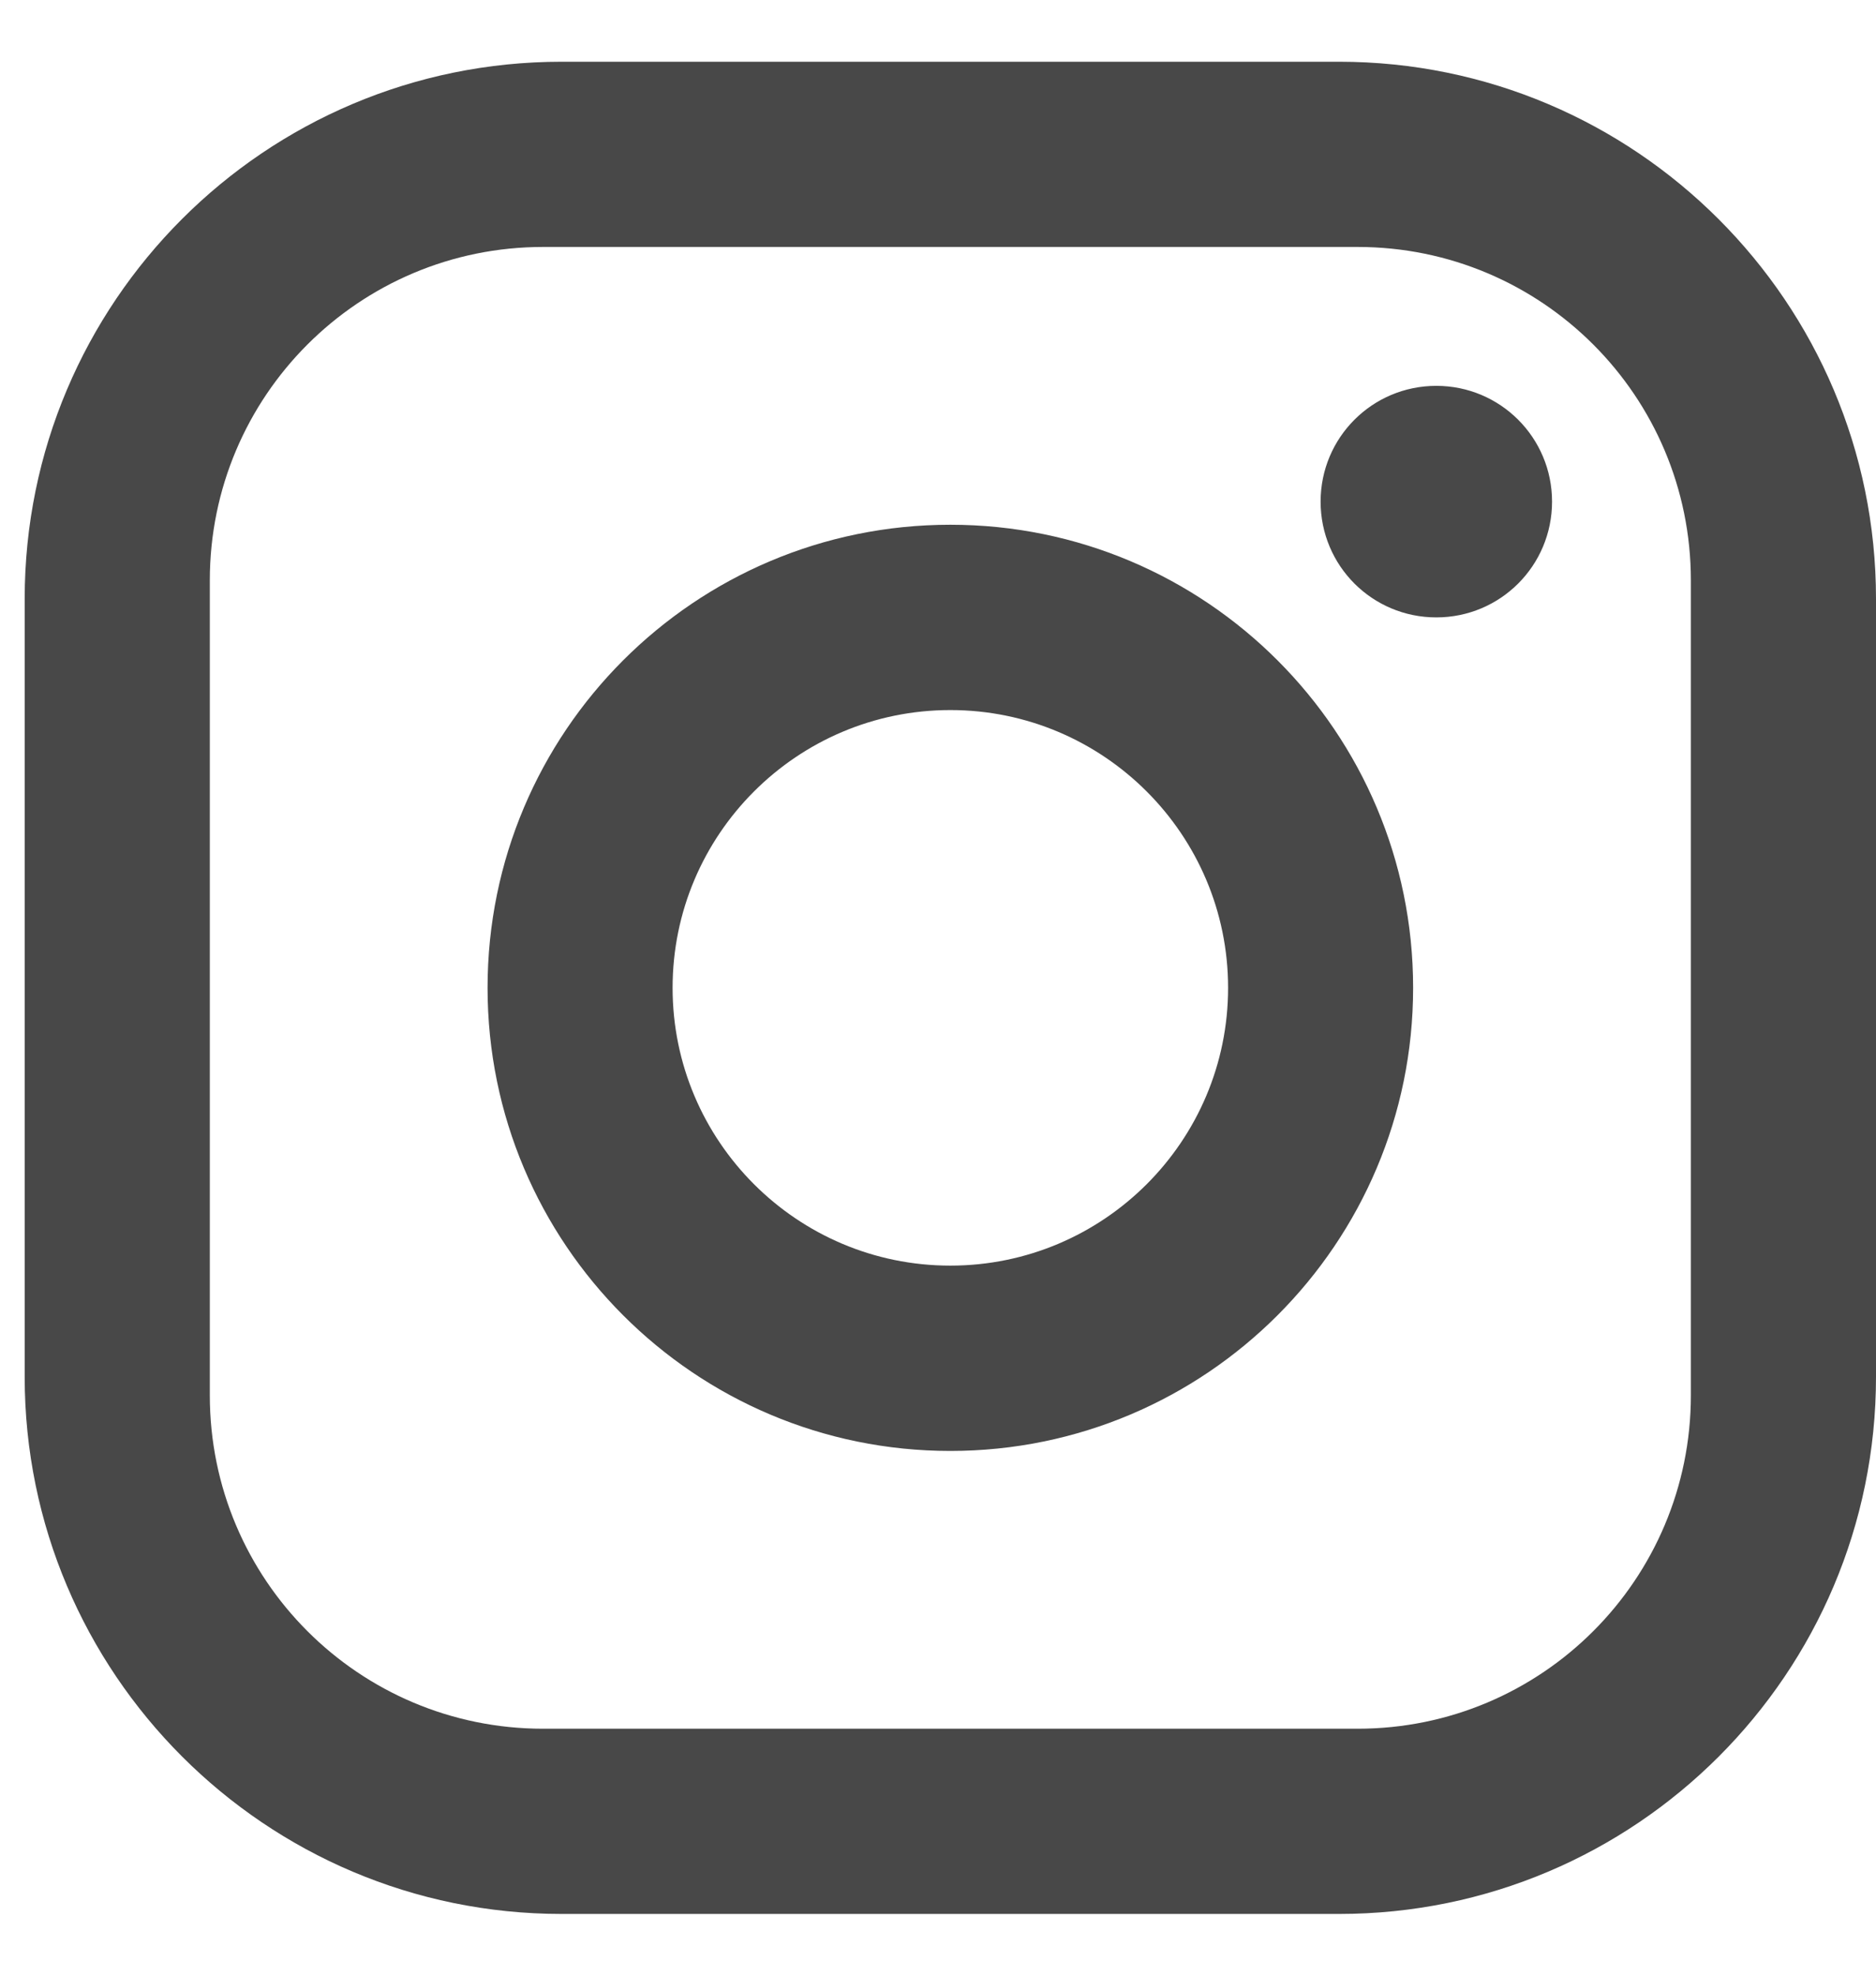
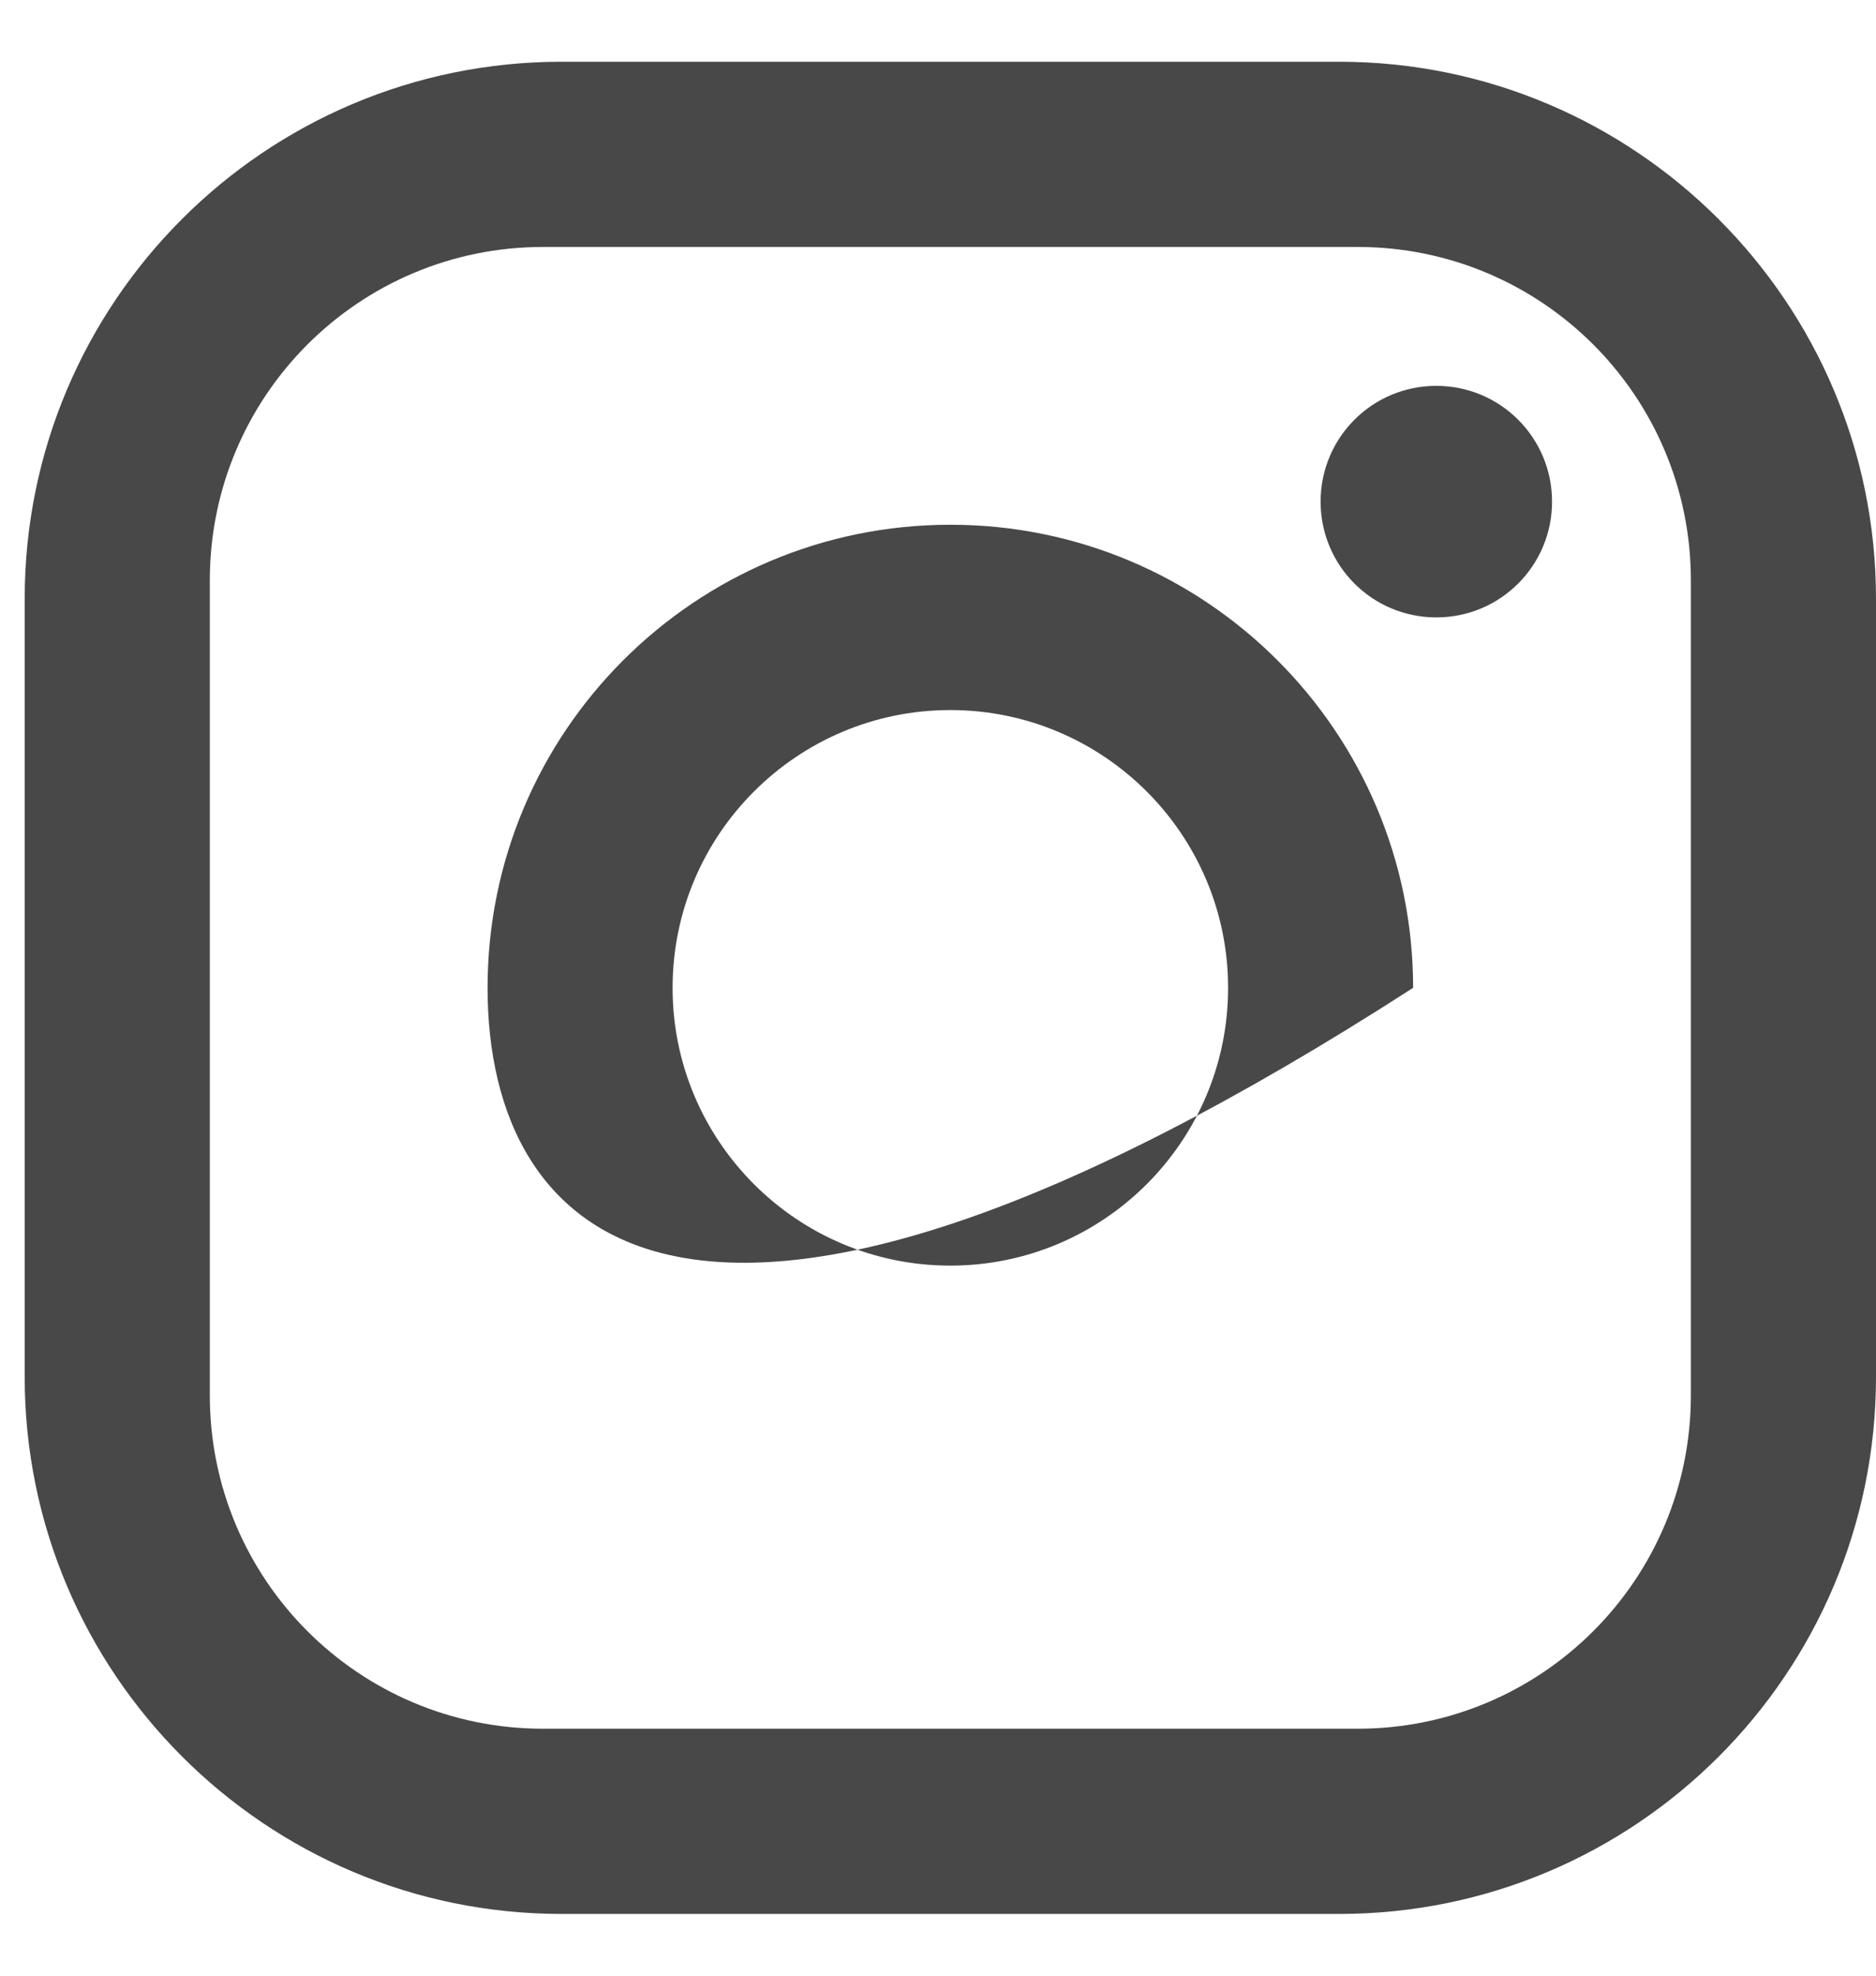
<svg xmlns="http://www.w3.org/2000/svg" width="19" height="20" viewBox="0 0 19 20" fill="none">
-   <path d="M5.688 0.625H13.562C16.562 0.625 19 3.062 19 6.062V13.938C19 16.94 16.565 19.375 13.562 19.375H5.688C2.688 19.375 0.25 16.938 0.25 13.938V6.062C0.25 3.06 2.685 0.625 5.688 0.625ZM5.5 2.5C3.635 2.5 2.125 4.01 2.125 5.875V14.125C2.125 15.99 3.635 17.5 5.5 17.5H13.75C15.615 17.5 17.125 15.99 17.125 14.125V5.875C17.125 4.01 15.615 2.5 13.75 2.5H5.5ZM14.547 3.906C15.195 3.906 15.719 4.43 15.719 5.078C15.719 5.727 15.195 6.25 14.547 6.25C13.898 6.25 13.375 5.727 13.375 5.078C13.375 4.43 13.898 3.906 14.547 3.906ZM9.625 5.312C12.213 5.312 14.312 7.411 14.312 10C14.312 12.588 12.213 14.688 9.625 14.688C7.036 14.688 4.938 12.588 4.938 10C4.938 7.411 7.036 5.312 9.625 5.312ZM9.625 7.188C8.073 7.188 6.812 8.448 6.812 10C6.812 11.552 8.073 12.812 9.625 12.812C11.177 12.812 12.438 11.552 12.438 10C12.438 8.448 11.177 7.188 9.625 7.188Z" fill="#484848" />
+   <path d="M5.688 0.625H13.562C16.562 0.625 19 3.062 19 6.062V13.938C19 16.94 16.565 19.375 13.562 19.375H5.688C2.688 19.375 0.25 16.938 0.25 13.938V6.062C0.25 3.06 2.685 0.625 5.688 0.625ZM5.5 2.5C3.635 2.5 2.125 4.01 2.125 5.875V14.125C2.125 15.99 3.635 17.5 5.5 17.5H13.75C15.615 17.5 17.125 15.99 17.125 14.125V5.875C17.125 4.01 15.615 2.5 13.75 2.5H5.5ZM14.547 3.906C15.195 3.906 15.719 4.43 15.719 5.078C15.719 5.727 15.195 6.25 14.547 6.25C13.898 6.25 13.375 5.727 13.375 5.078C13.375 4.43 13.898 3.906 14.547 3.906ZM9.625 5.312C12.213 5.312 14.312 7.411 14.312 10C7.036 14.688 4.938 12.588 4.938 10C4.938 7.411 7.036 5.312 9.625 5.312ZM9.625 7.188C8.073 7.188 6.812 8.448 6.812 10C6.812 11.552 8.073 12.812 9.625 12.812C11.177 12.812 12.438 11.552 12.438 10C12.438 8.448 11.177 7.188 9.625 7.188Z" fill="#484848" />
</svg>